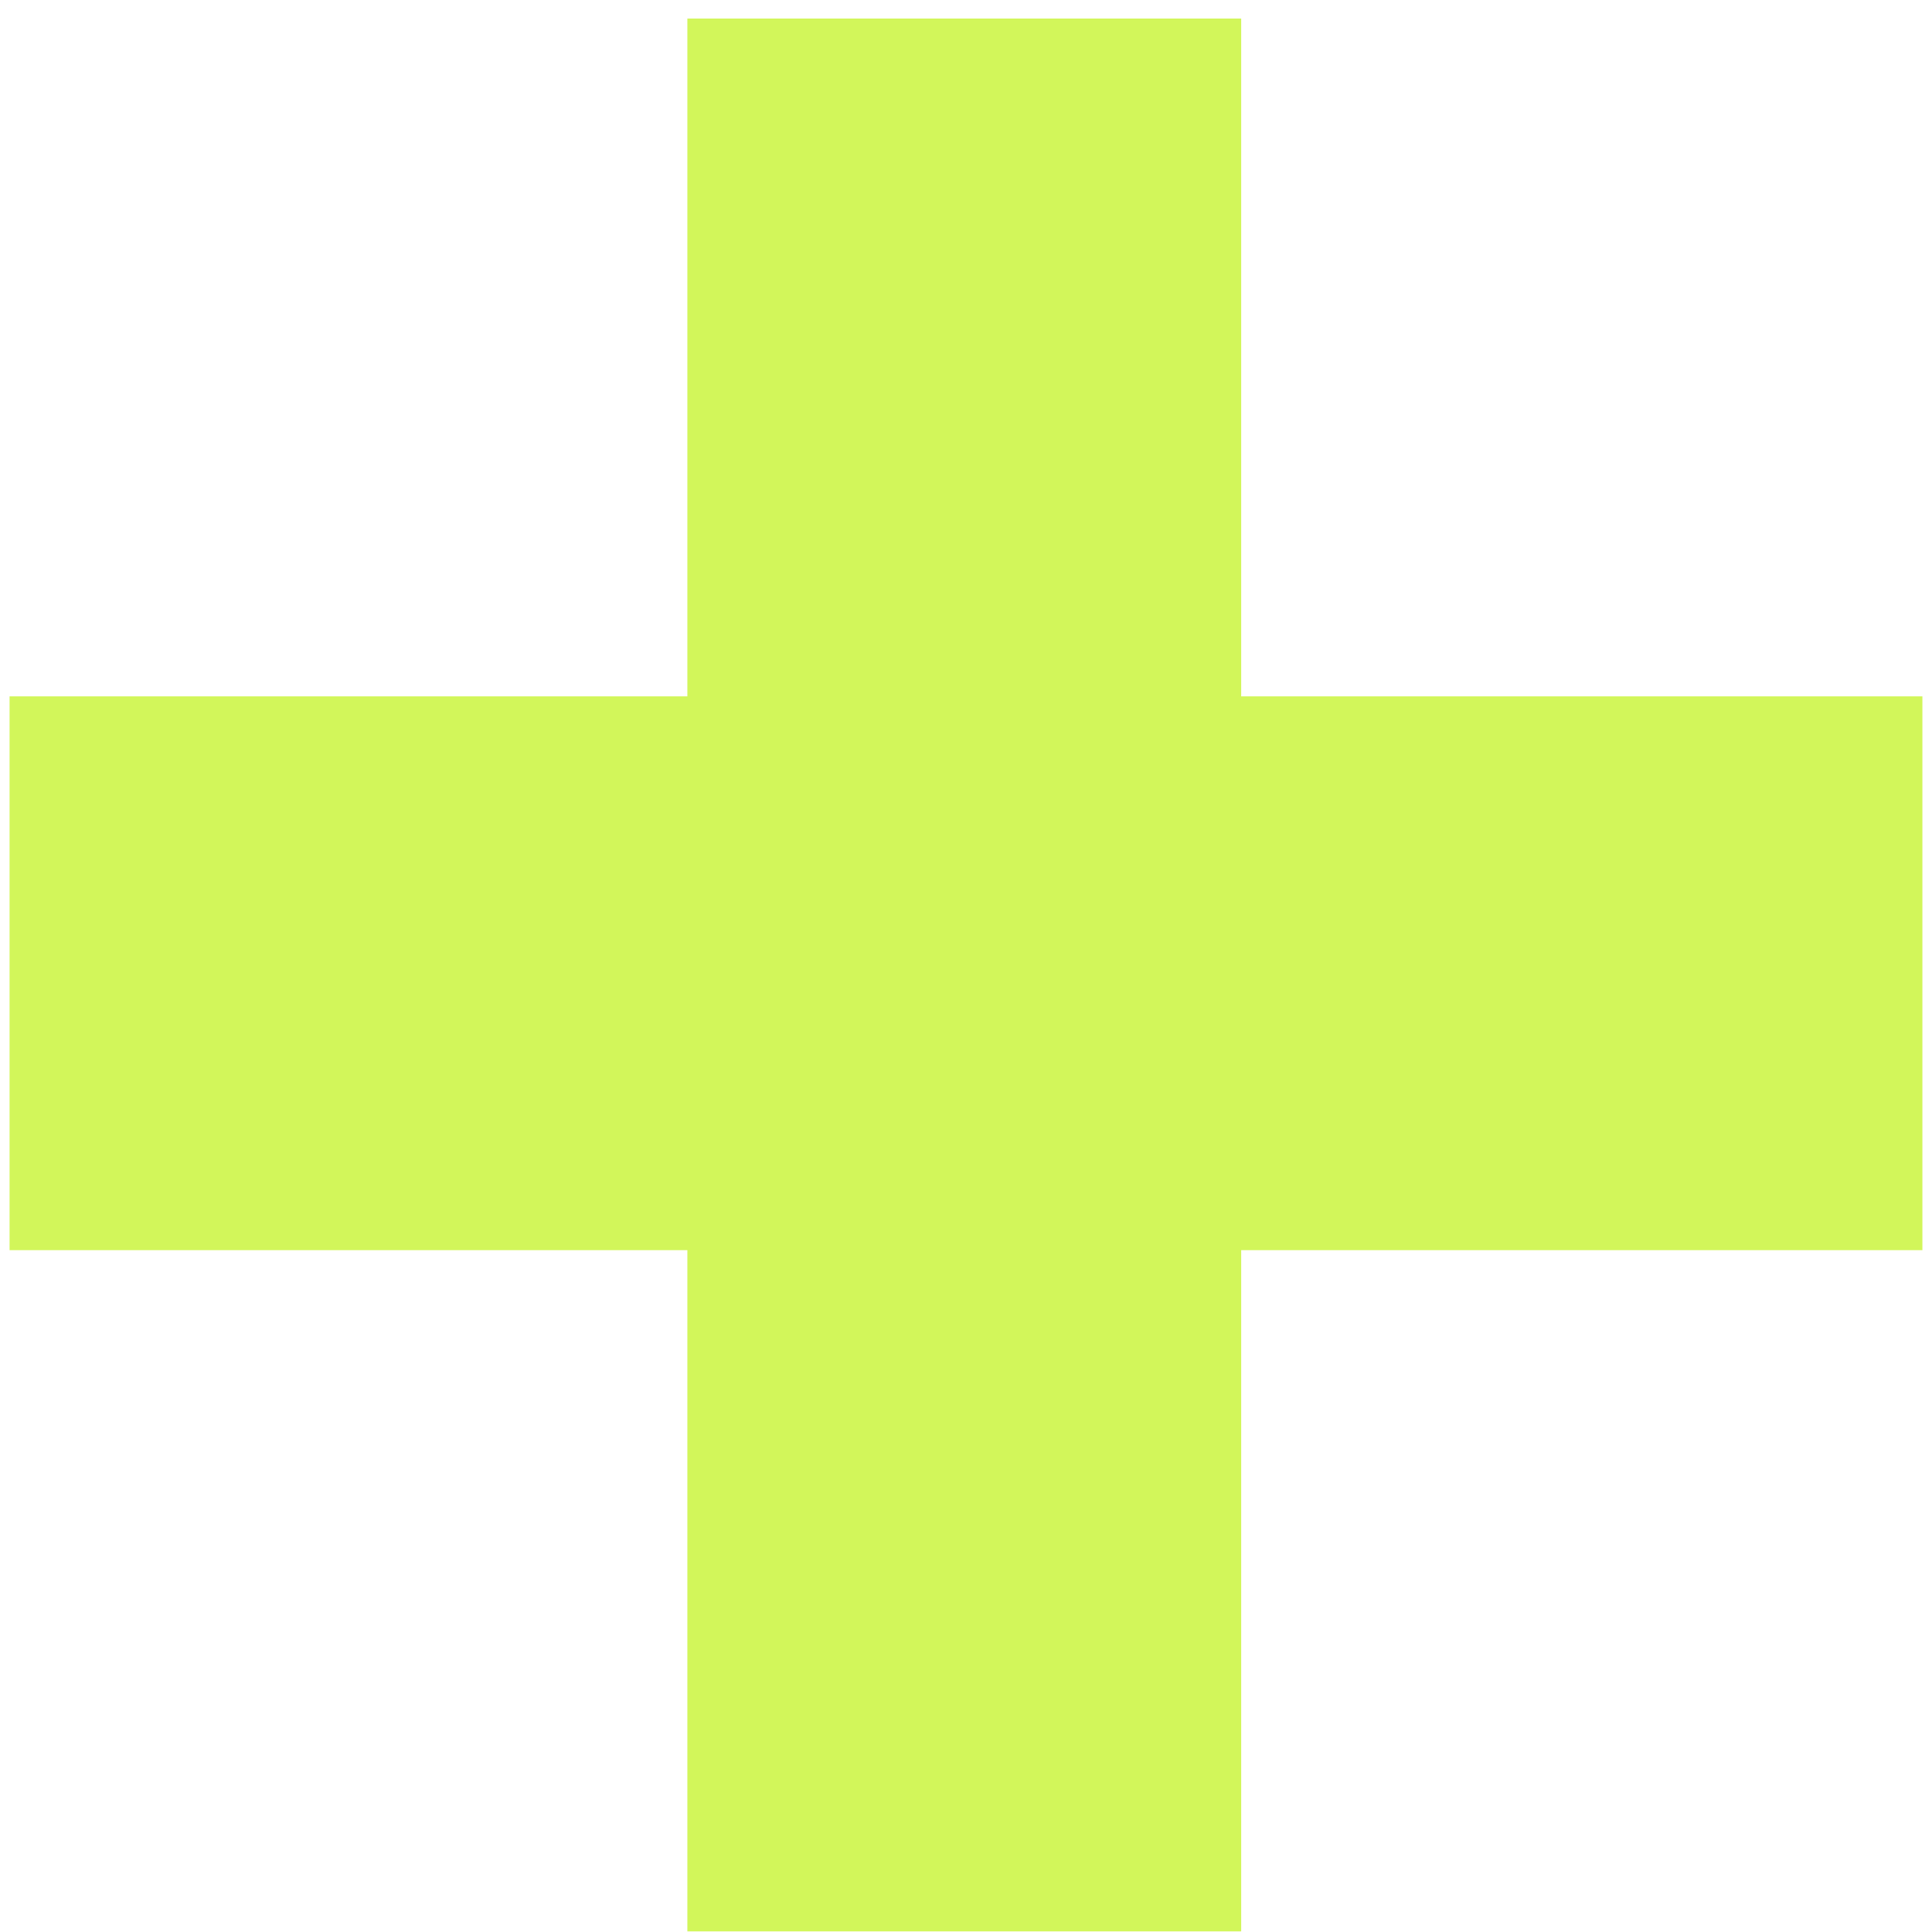
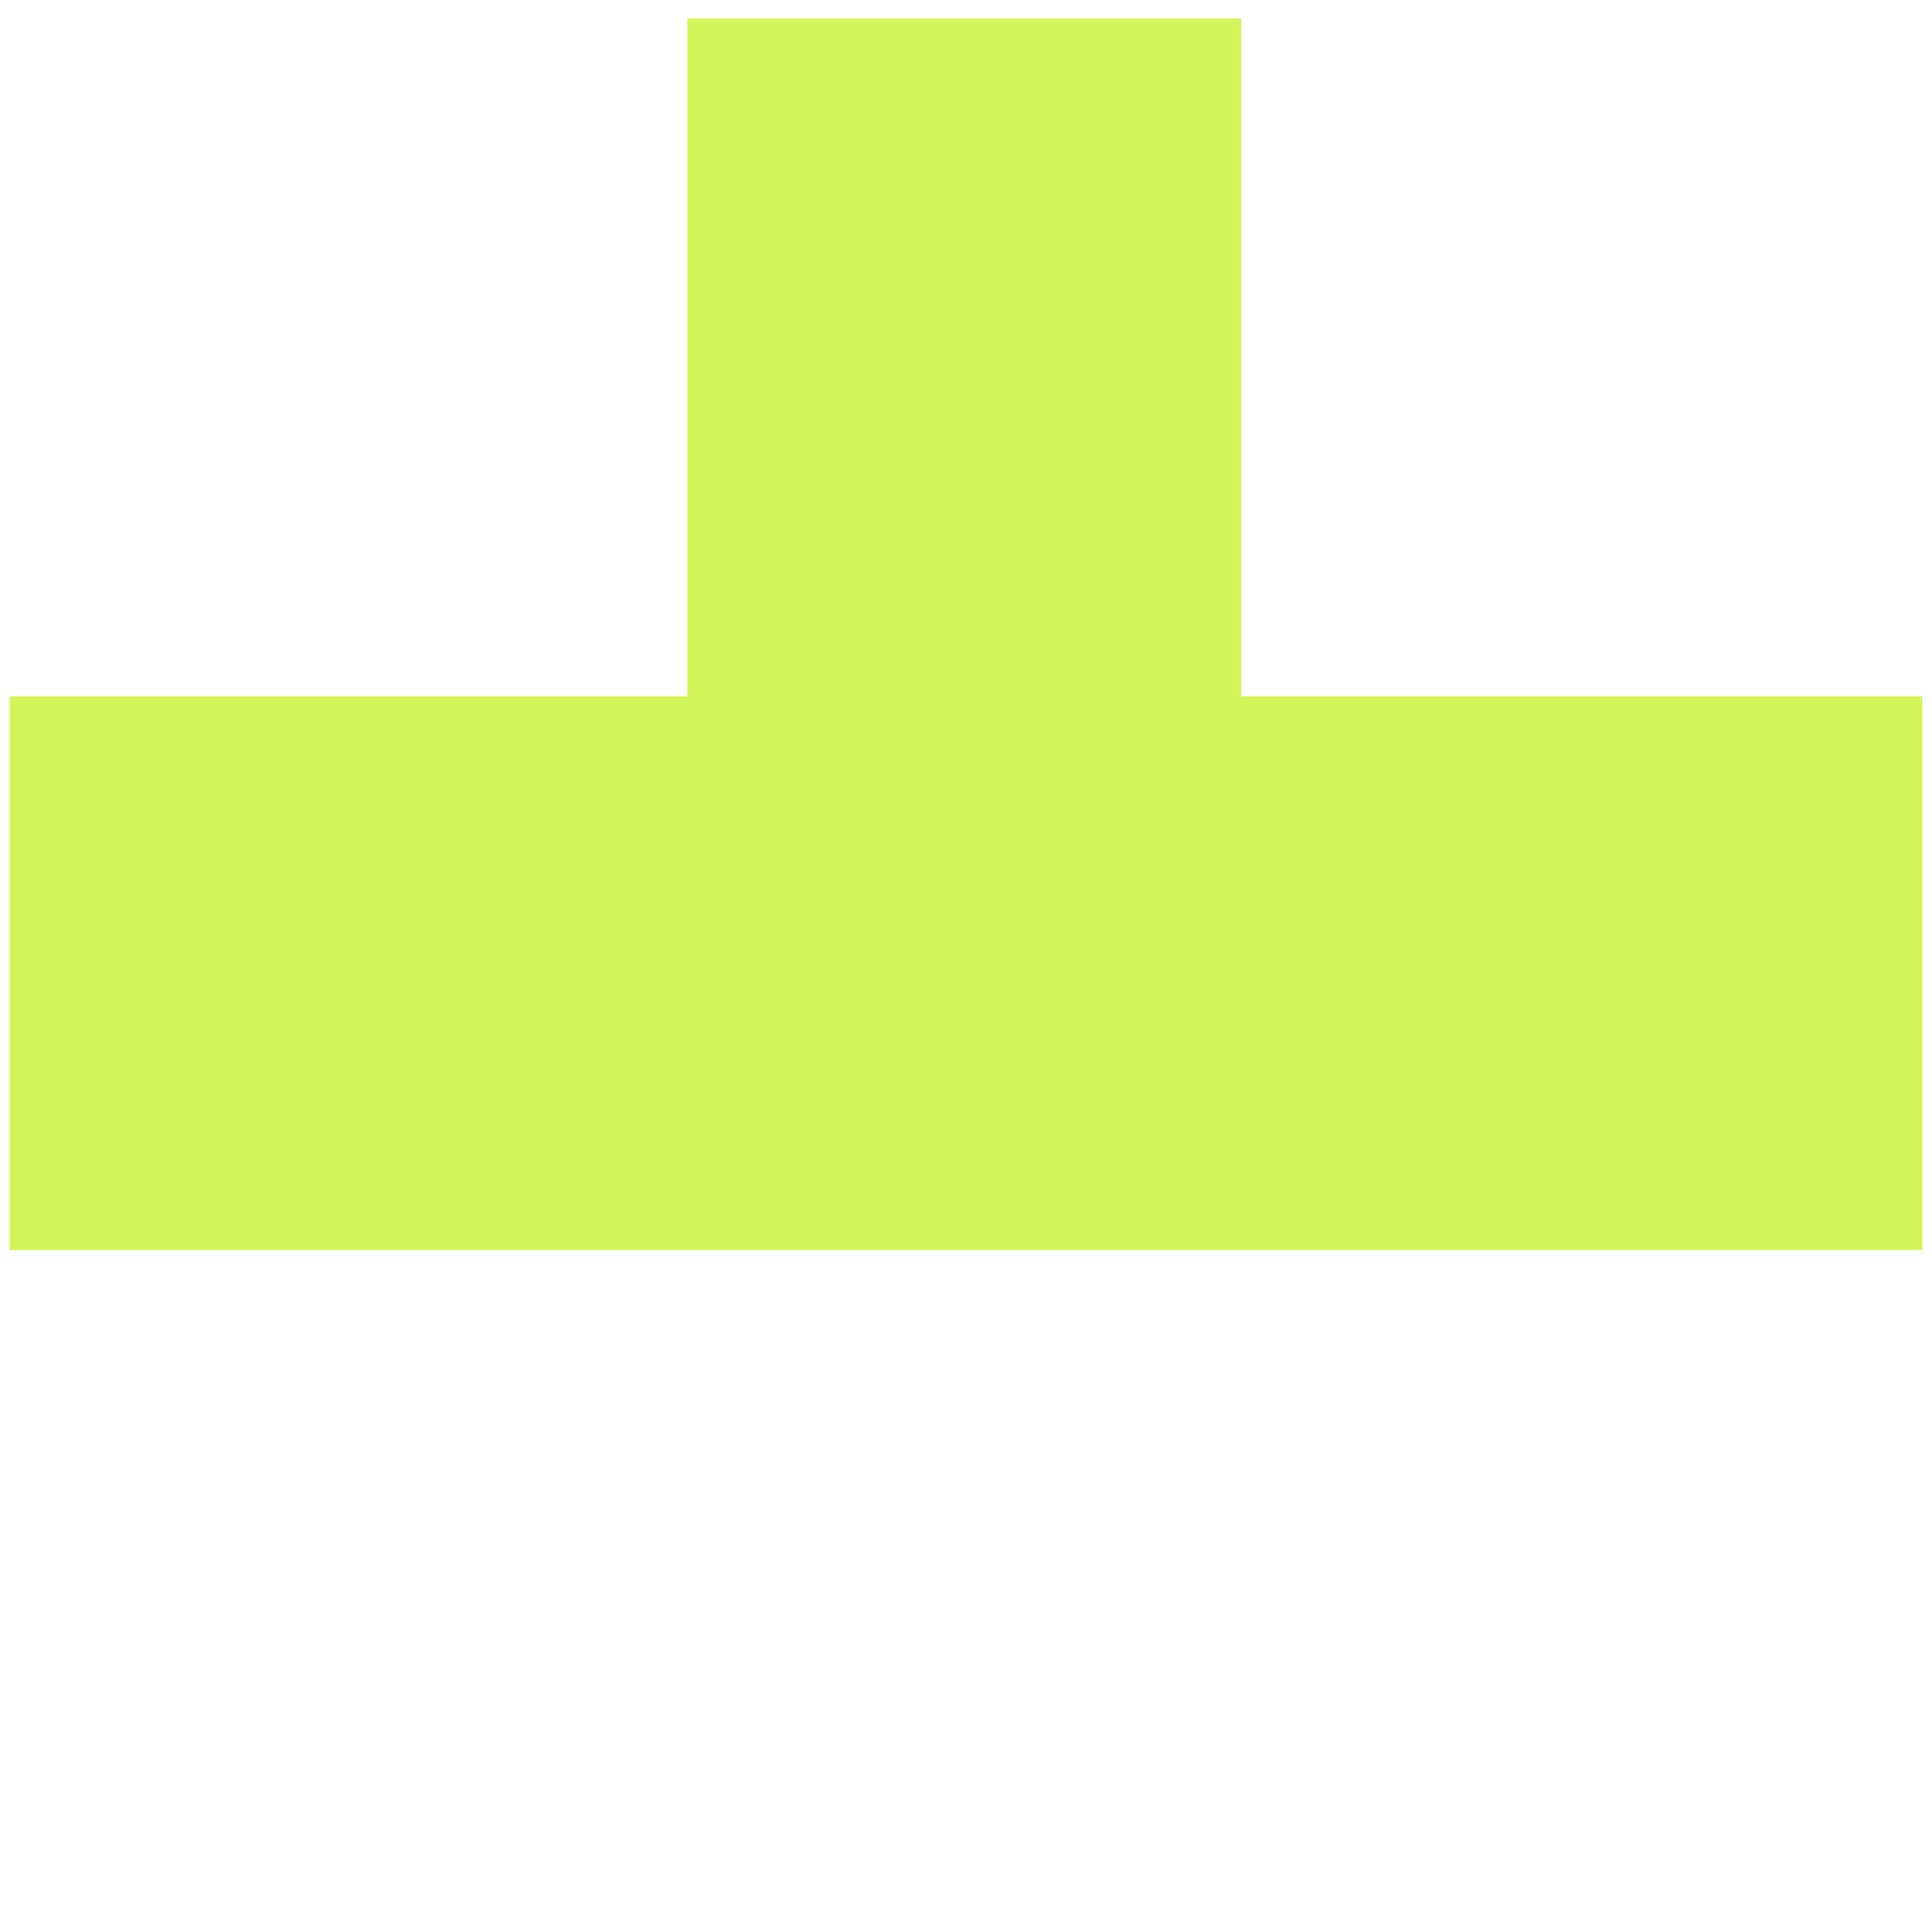
<svg xmlns="http://www.w3.org/2000/svg" width="60" height="60" viewBox="0 0 60 60" fill="none">
-   <path d="M21.347 38.825H0.297V21.626H21.347V0.576H38.546V21.626H59.702V38.825H38.546V59.981H21.347V38.825Z" fill="#D2F65A" />
+   <path d="M21.347 38.825H0.297V21.626H21.347V0.576H38.546V21.626H59.702V38.825H38.546V59.981V38.825Z" fill="#D2F65A" />
</svg>